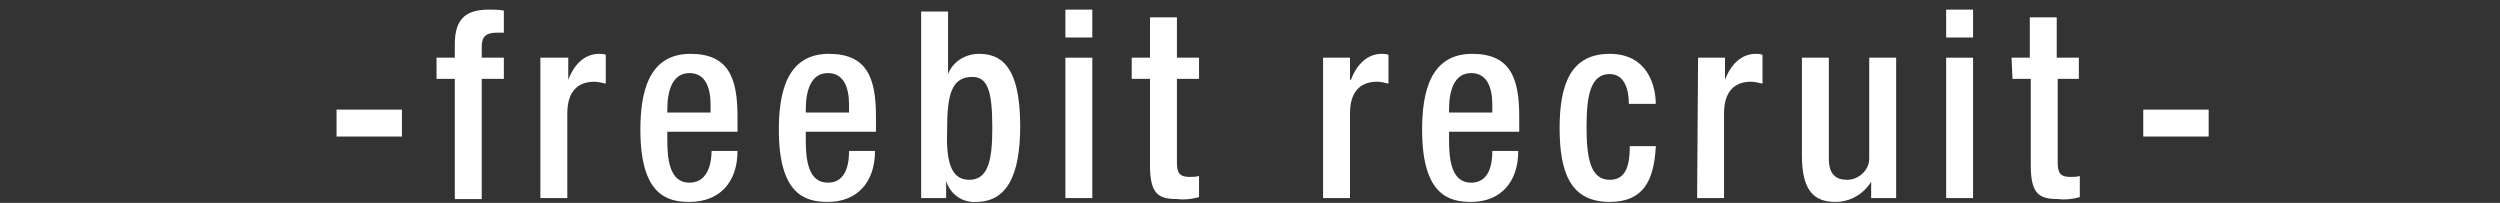
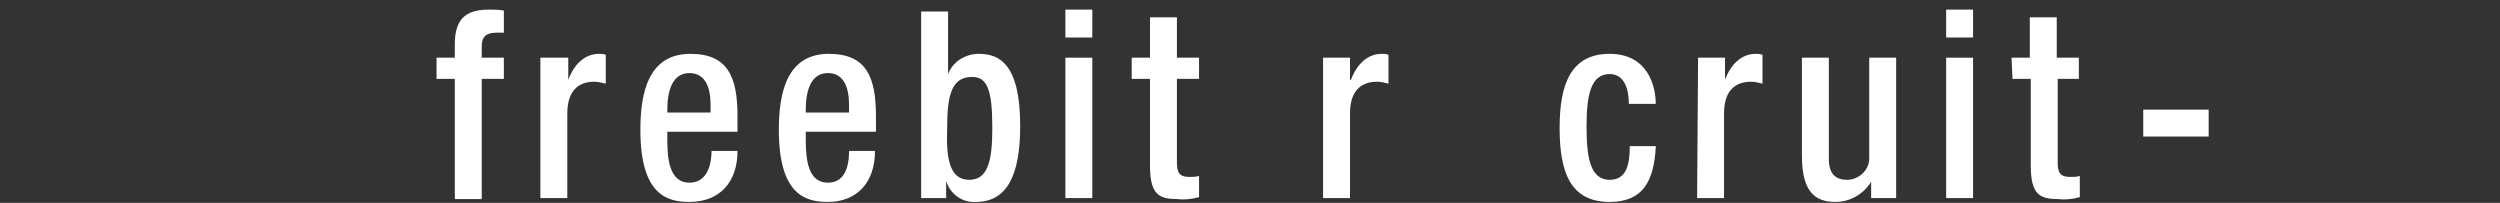
<svg xmlns="http://www.w3.org/2000/svg" version="1.1" id="レイヤー_1" x="0px" y="0px" viewBox="0 0 260 21.1" style="enable-background:new 0 0 260 21.1;" xml:space="preserve">
  <rect x="0" y="0" width="260" height="21.1" fill="#333333" stroke="none" />
  <style type="text/css">
	.st0{fill:#FFFFFF;}
	.st1{fill:none;}
</style>
  <title>アートボード 31</title>
-   <path class="st0" d="M35,11.4h6.8v2.8H35V11.4z" />
  <path class="st0" d="M47.3,8.2h-1.9V6h1.9V4.6c0-2.8,1.3-3.6,3.6-3.6c0.5,0,1,0,1.5,0.1v2.3h-0.8c-1,0-1.5,0.4-1.5,1.4V6h2.3v2.2  h-2.3v12.5h-2.8V8.2z" />
  <path class="st0" d="M56.3,6h2.8v2.3l0,0c0.6-1.6,1.7-2.7,3.2-2.7c0.2,0,0.5,0,0.7,0.1v3c-0.4-0.1-0.8-0.2-1.2-0.2  c-1.3,0-2.8,0.6-2.8,3.3v8.8h-2.8V6z" />
  <path class="st0" d="M69.4,13.7v0.8c0,2,0.2,4.5,2.3,4.5s2.3-2.4,2.3-3.3h2.7c0,3.3-1.9,5.3-5,5.3c-2.3,0-5.1-0.7-5.1-7.5  c0-3.8,0.8-7.9,5.2-7.9c3.9,0,4.9,2.4,4.9,6.5v1.6L69.4,13.7z M73.9,11.7v-0.8c0-1.9-0.6-3.3-2.2-3.3c-1.8,0-2.3,1.9-2.3,3.8v0.3  H73.9z" />
  <path class="st0" d="M83.8,13.7v0.8c0,2,0.2,4.5,2.3,4.5s2.2-2.4,2.2-3.3H91c0,3.3-1.9,5.3-4.9,5.3c-2.3,0-5.1-0.7-5.1-7.5  c0-3.8,0.8-7.9,5.2-7.9c3.9,0,4.9,2.4,4.9,6.5v1.6H83.8z M88.3,11.7v-0.8c0-1.9-0.6-3.3-2.2-3.3c-1.8,0-2.3,1.9-2.3,3.8v0.3H88.3z" />
  <path class="st0" d="M95.8,1.2h2.8v6.5l0,0c0.5-1.3,1.8-2.1,3.2-2.1c2.1,0,4.3,1,4.3,7.5c0,5-1.3,7.9-4.6,7.9  c-1.4,0.1-2.7-0.8-3.1-2.2h0v1.8h-2.6V1.2z M100.8,18.7c2,0,2.4-2.1,2.4-5.4c0-3.9-0.5-5.3-2.1-5.3c-2.2,0-2.6,2-2.6,5.5  C98.4,16.6,98.8,18.7,100.8,18.7L100.8,18.7z" />
  <path class="st0" d="M110.8,1h2.8v2.9h-2.8V1z M110.8,6h2.8v14.6h-2.8V6z" />
  <path class="st0" d="M117.7,6h1.9V1.8h2.8V6h2.3v2.2h-2.3v8.7c0,1.1,0.3,1.5,1.3,1.5c0.3,0,0.7,0,1-0.1v2.2  c-0.7,0.2-1.5,0.3-2.3,0.2c-1.9,0-2.8-0.5-2.8-3.5V8.2h-1.9V6z" />
  <path class="st0" d="M137.6,6h2.8v2.3h0.1c0.6-1.6,1.7-2.7,3.2-2.7c0.2,0,0.5,0,0.7,0.1v3c-0.4-0.1-0.8-0.2-1.2-0.2  c-1.3,0-2.8,0.6-2.8,3.3v8.8h-2.8V6z" />
-   <path class="st0" d="M150.7,13.7v0.8c0,2,0.2,4.5,2.3,4.5s2.2-2.4,2.2-3.3h2.7c0,3.3-1.9,5.3-4.9,5.3c-2.3,0-5.1-0.7-5.1-7.5  c0-3.8,0.8-7.9,5.2-7.9c3.9,0,4.9,2.4,4.9,6.5v1.6L150.7,13.7z M155.2,11.7v-0.8c0-1.9-0.6-3.3-2.2-3.3c-1.8,0-2.3,1.9-2.3,3.8v0.3  H155.2z" />
  <path class="st0" d="M172.2,15.3c-0.2,3.5-1.3,5.7-4.8,5.7c-4.1,0-5.2-3.1-5.2-7.7s1.2-7.7,5.2-7.7s4.8,3.4,4.8,5.2h-2.8  c0-1.4-0.4-3.1-2-3.1c-2,0-2.4,2.3-2.4,5.5s0.4,5.5,2.4,5.5c1.6,0,2.1-1.3,2.1-3.5H172.2z" />
  <path class="st0" d="M176.6,6h2.8v2.3l0,0c0.6-1.6,1.7-2.7,3.2-2.7c0.2,0,0.5,0,0.7,0.1v3c-0.4-0.1-0.8-0.2-1.2-0.2  c-1.3,0-2.8,0.6-2.8,3.3v8.8h-2.8L176.6,6z" />
  <path class="st0" d="M194.6,18.9L194.6,18.9c-0.8,1.3-2.2,2.1-3.7,2.1c-2.1,0-3.5-1-3.5-4.8V6h2.8v10.5c0,1.6,0.7,2.2,1.9,2.2  c1.2,0,2.3-1,2.3-2.2c0-0.1,0-0.2,0-0.2V6h2.8v14.6h-2.6V18.9z" />
  <path class="st0" d="M202.4,1h2.8v2.9h-2.8V1z M202.4,6h2.8v14.6h-2.8V6z" />
  <path class="st0" d="M209.2,6h1.9V1.8h2.8V6h2.3v2.2H214v8.7c0,1.1,0.3,1.5,1.3,1.5c0.3,0,0.7,0,1-0.1v2.2c-0.7,0.2-1.5,0.3-2.3,0.2  c-1.9,0-2.8-0.5-2.8-3.5V8.2h-1.9L209.2,6z" />
  <path class="st0" d="M222.9,11.4h6.8v2.8h-6.8V11.4z" />
-   <rect class="st1" width="260" height="19" />
</svg>